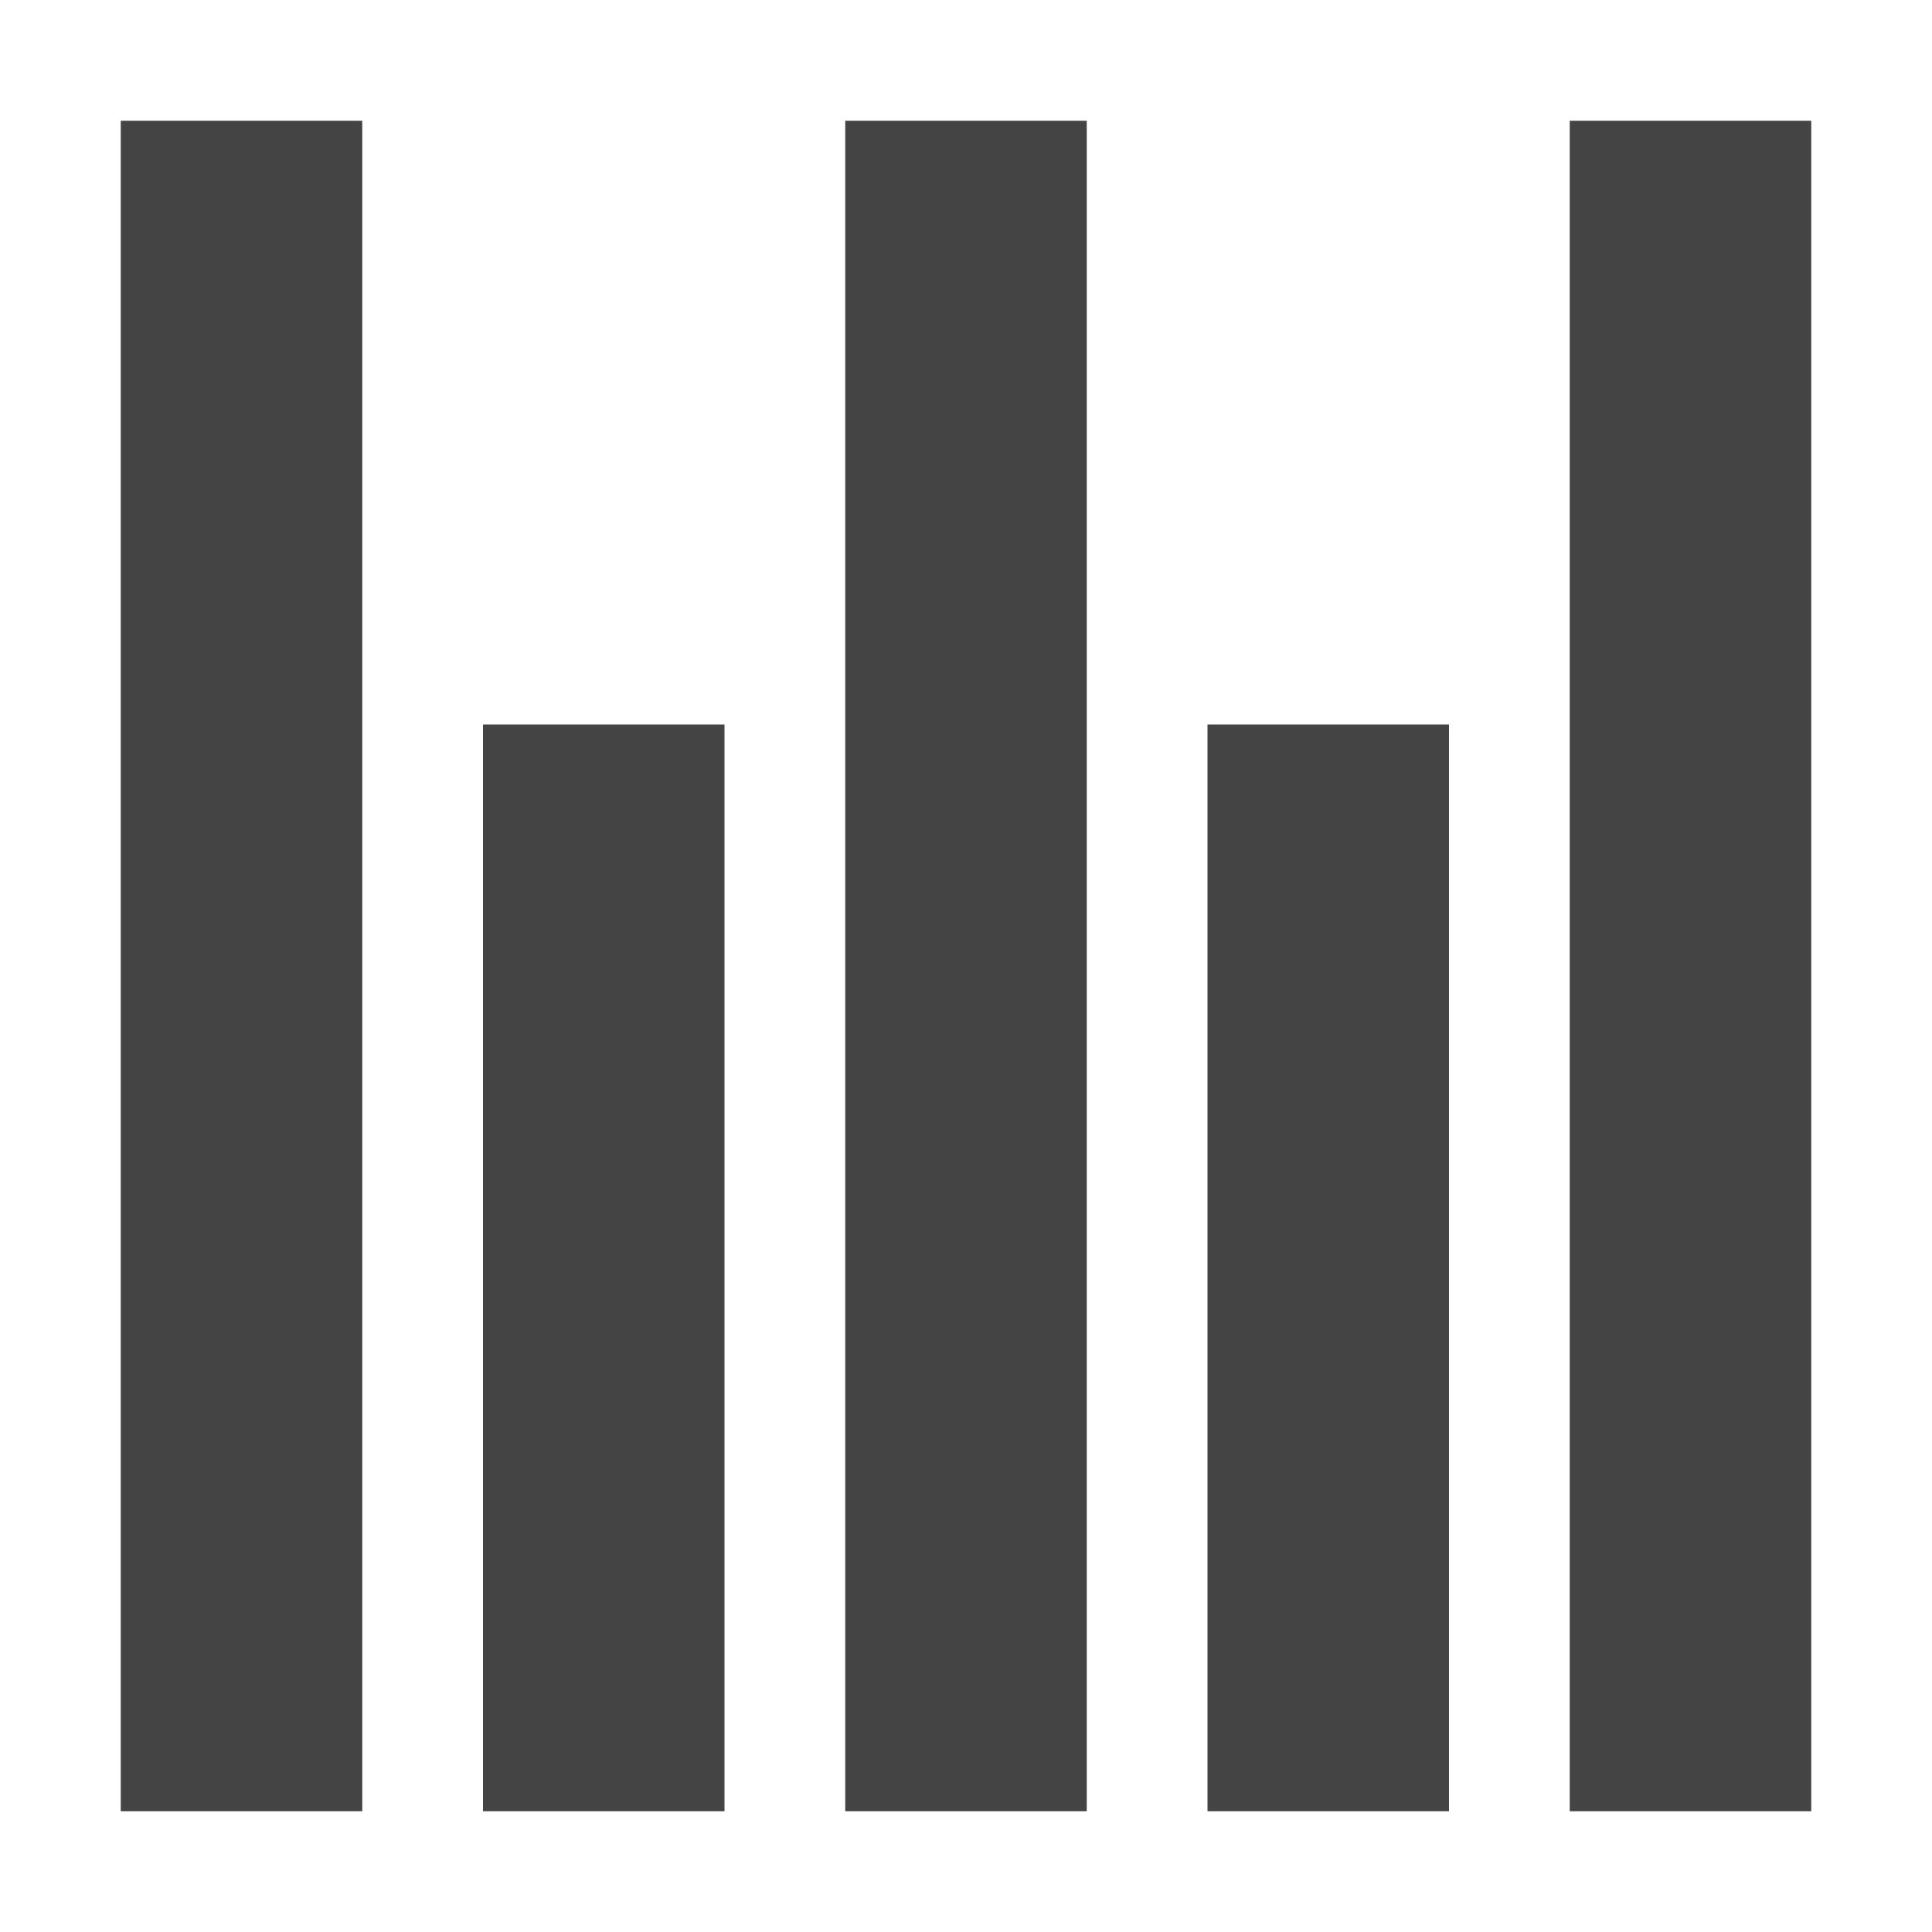
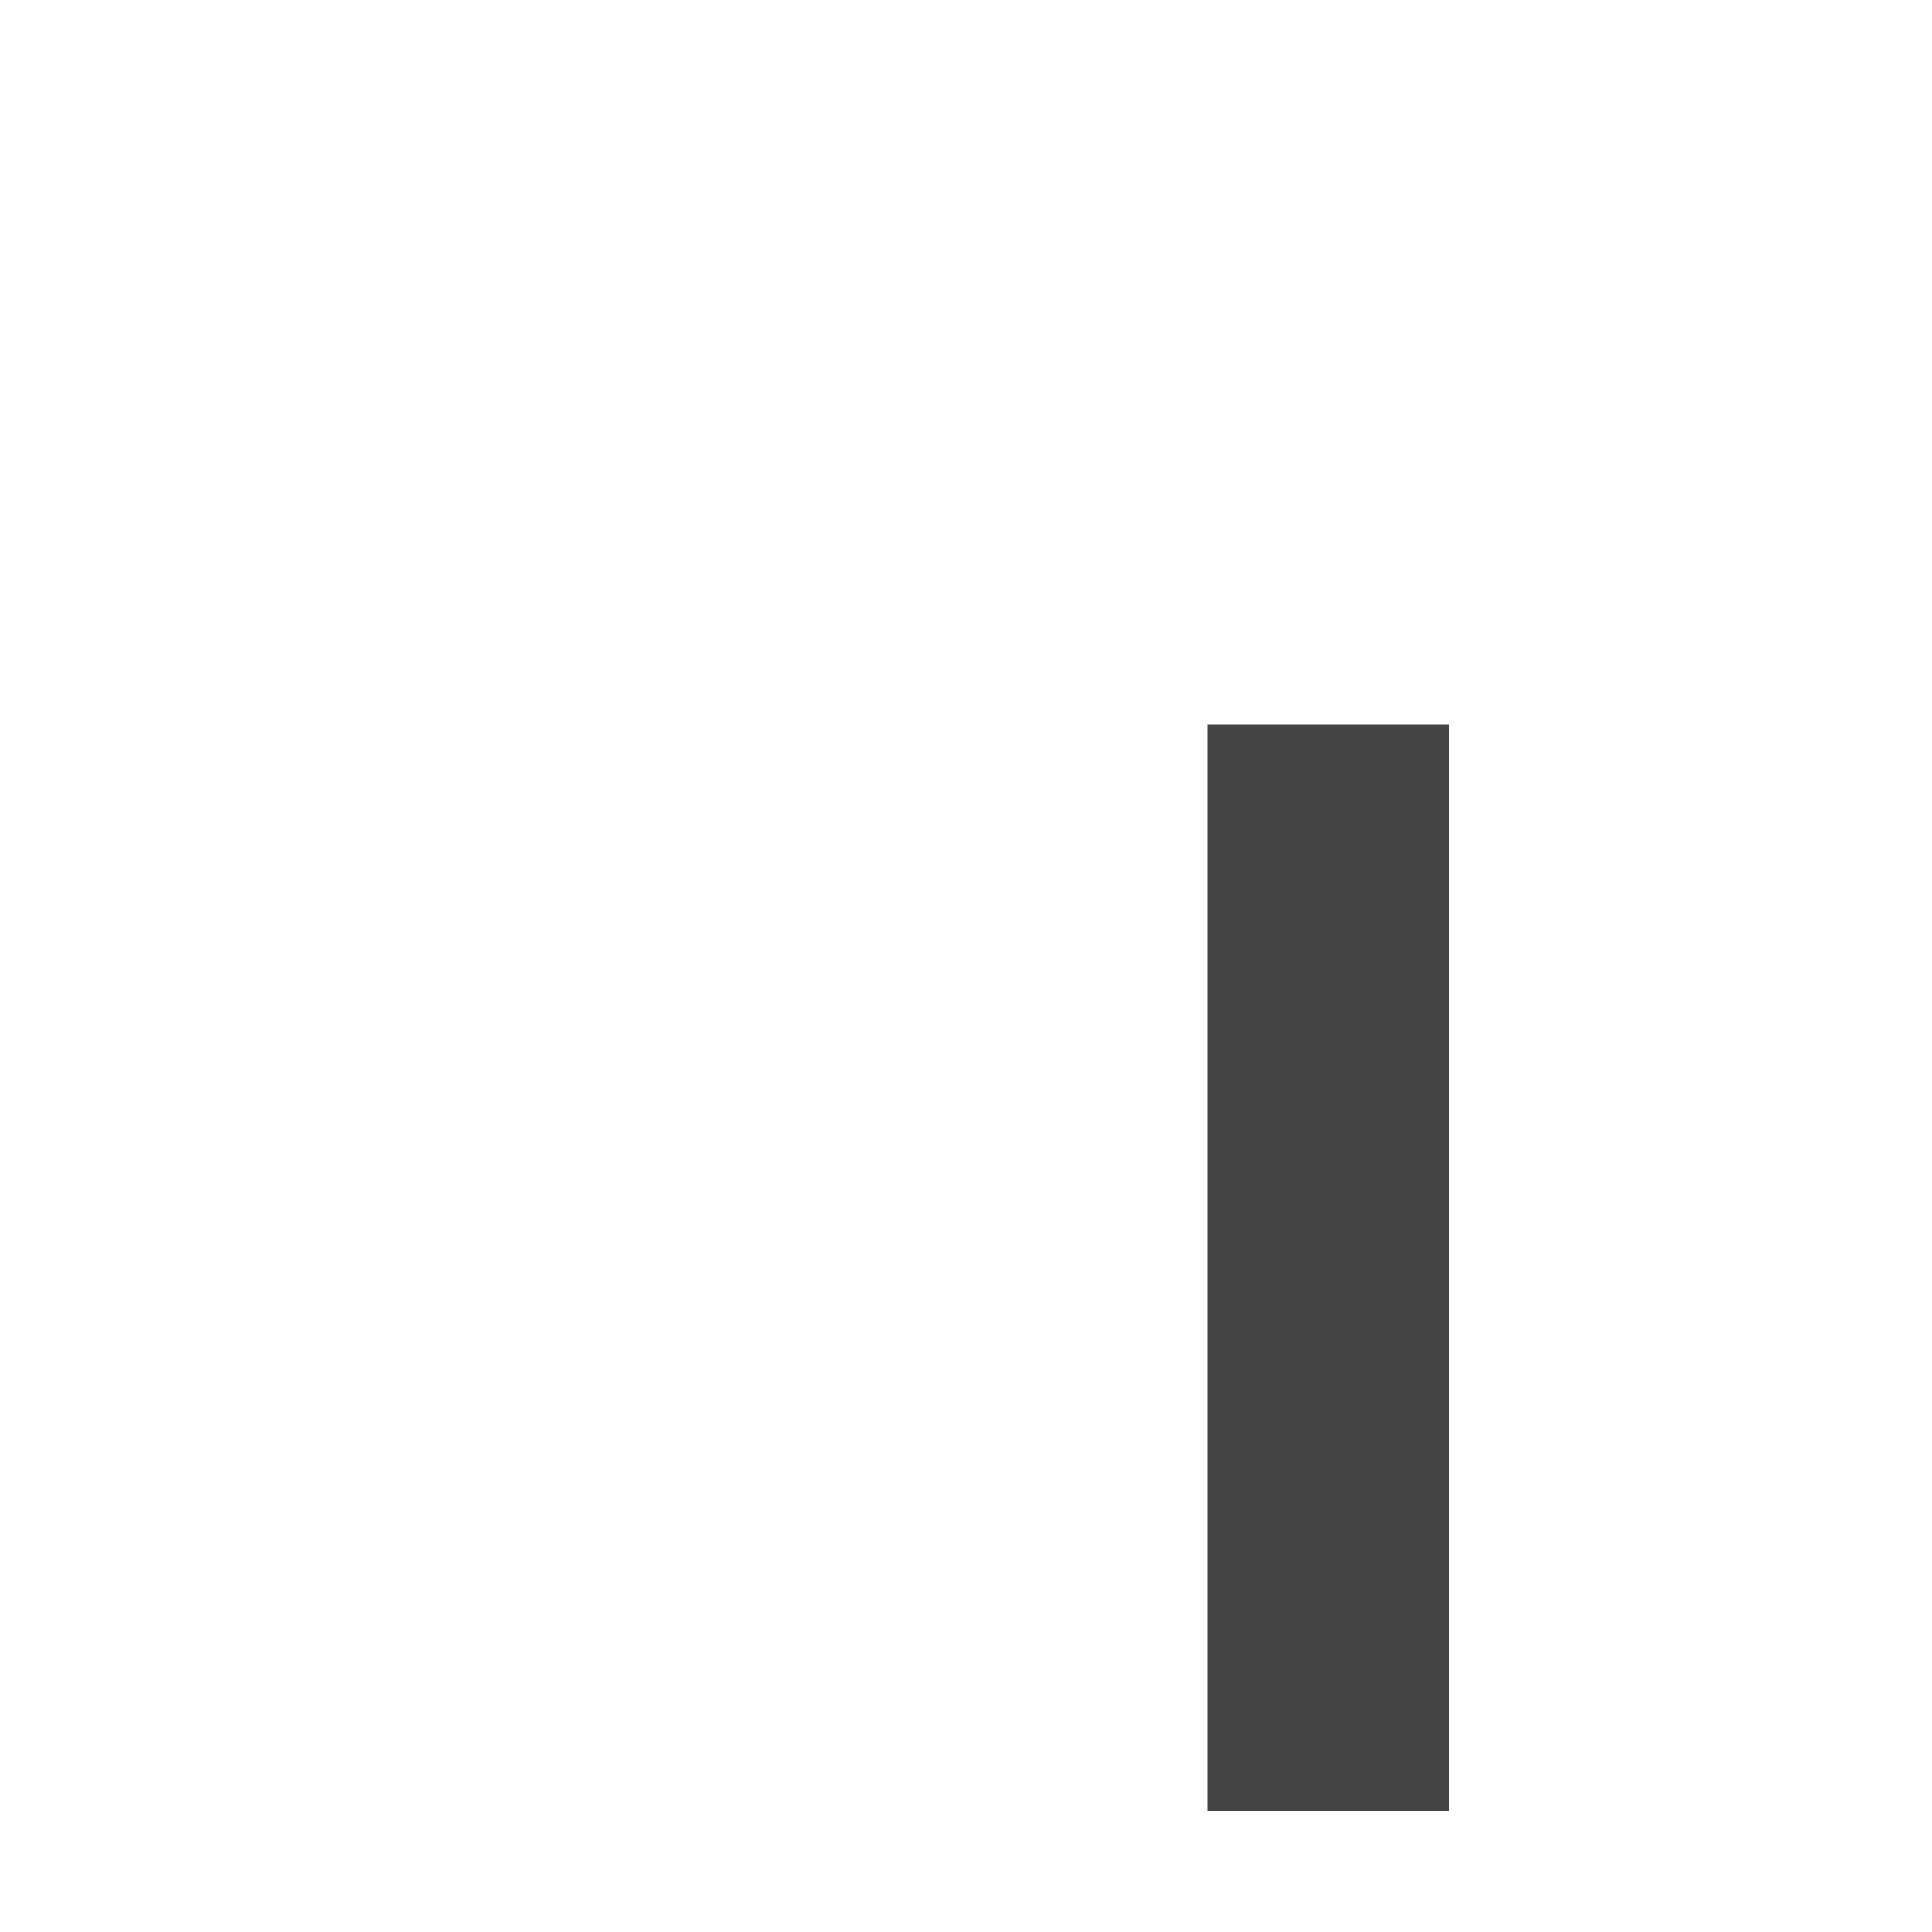
<svg xmlns="http://www.w3.org/2000/svg" width="32" height="32" viewBox="0 0 32 32" fill="none">
  <style>
    @media (prefers-color-scheme: dark) {
      path{
        fill: #FFD2C8;
      }
    }
  </style>
-   <path d="M30 2H26V30H30V2Z" fill="#444444" />
-   <path d="M18 2H14V30H18V2Z" fill="#444444" />
-   <path d="M12 12H8V30H12V12Z" fill="#444444" />
  <path d="M24 12H20V30H24V12Z" fill="#444444" />
-   <path d="M6 2H2V30H6V2Z" fill="#444444" />
</svg>